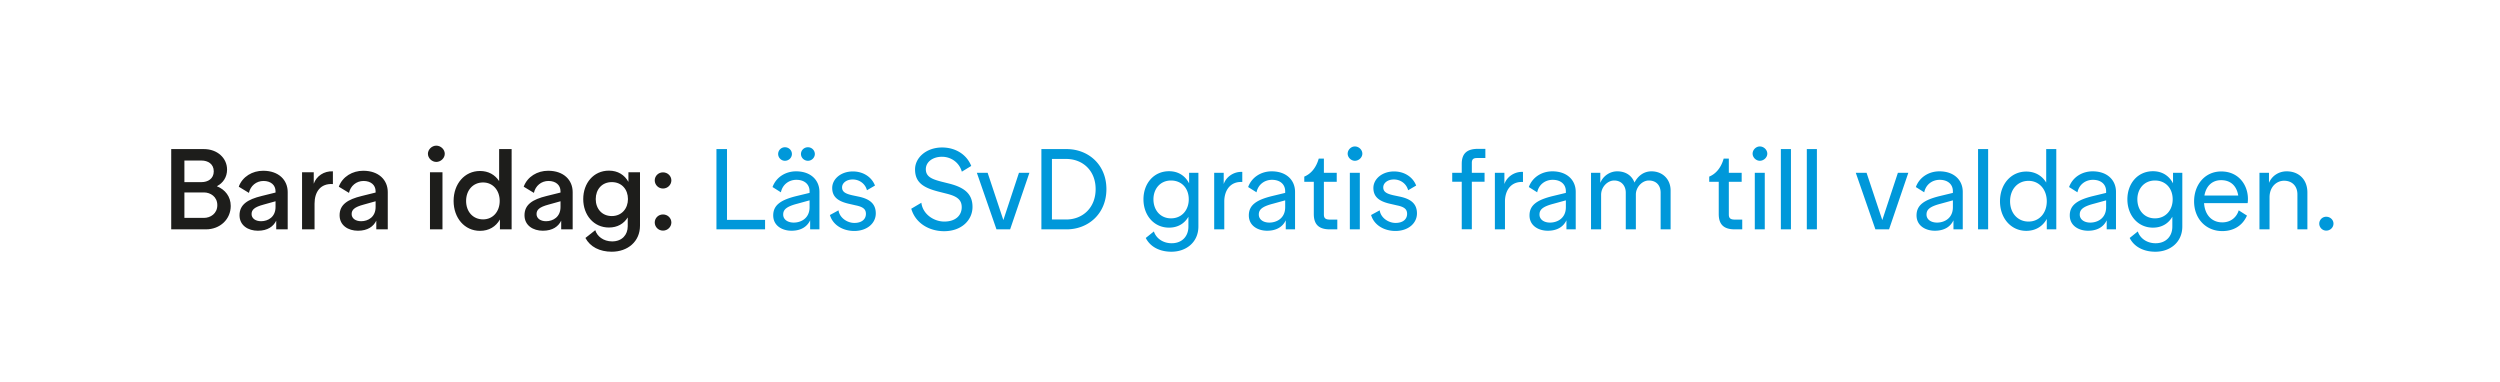
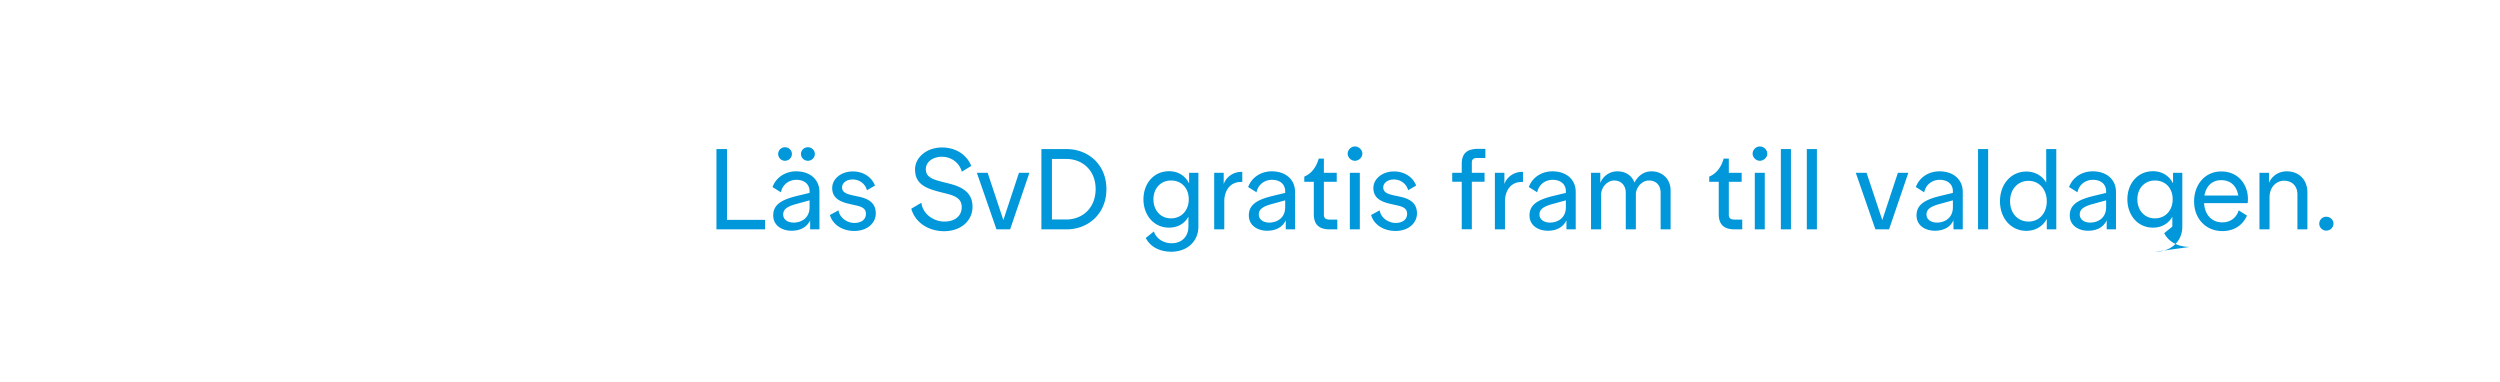
<svg xmlns="http://www.w3.org/2000/svg" width="327" height="50" viewBox="0 0 327 50" fill="none">
  <g filter="url(#filter0_ii_26_354)">
    <path fill="#fff" d="M0 0h327v50H0z" />
  </g>
-   <path d="M22.395 30h4.53c1.89 0 3.255-1.35 3.255-3.06 0-1.215-.72-2.145-1.815-2.58.81-.42 1.335-1.185 1.335-2.175 0-1.515-1.275-2.685-3.03-2.685h-4.275V30zm1.725-1.5v-3.33h2.55c.855 0 1.755.555 1.755 1.665 0 1.11-.9 1.665-1.755 1.665h-2.55zm0-4.68V21h2.25c.81 0 1.59.435 1.59 1.41 0 .975-.78 1.41-1.59 1.41h-2.25zm10.361 2.94l1.56-.435v.75c0 1.305-.975 1.86-1.89 1.86-.735 0-1.245-.375-1.245-.93s.345-.915 1.575-1.245zm-3.255-2.34l1.335.81c.195-.915.96-1.56 1.905-1.56.945 0 1.575.525 1.575 1.35v.165l-1.815.45c-1.845.45-2.895 1.125-2.895 2.52 0 1.35 1.14 2.025 2.4 2.025 1.29 0 2.04-.57 2.4-1.32V30h1.5v-4.875c0-1.56-1.155-2.79-3.21-2.79-1.395 0-2.7.75-3.195 2.085zm12.317-.345V22.41c-1.17-.06-2.16.63-2.505 1.62v-1.5h-1.53V30h1.635v-3.36c0-1.515.75-2.67 2.4-2.565zm4.027 2.685l1.56-.435v.75c0 1.305-.975 1.86-1.89 1.86-.735 0-1.245-.375-1.245-.93s.345-.915 1.575-1.245zm-3.255-2.34l1.335.81c.195-.915.96-1.56 1.905-1.56.945 0 1.575.525 1.575 1.35v.165l-1.815.45c-1.845.45-2.895 1.125-2.895 2.52 0 1.35 1.14 2.025 2.4 2.025 1.29 0 2.04-.57 2.4-1.32V30h1.5v-4.875c0-1.56-1.155-2.79-3.21-2.79-1.395 0-2.7.75-3.195 2.085zM56.241 30h1.635v-7.47h-1.635V30zm-.27-9.885c0 .555.51 1.065 1.095 1.065s1.11-.495 1.11-1.065-.525-1.065-1.11-1.065c-.585 0-1.095.51-1.095 1.065zm6.81 10.08c1.17 0 2.07-.54 2.61-1.485V30h1.53V19.5h-1.635v4.185c-.555-.84-1.41-1.32-2.505-1.32-2.01 0-3.45 1.68-3.45 3.915 0 2.235 1.44 3.915 3.45 3.915zm-1.815-3.915c0-1.38.885-2.415 2.22-2.415 1.29 0 2.175 1.035 2.175 2.415 0 1.395-.885 2.415-2.175 2.415-1.32 0-2.22-1.005-2.22-2.415zm10.79.48l1.56-.435v.75c0 1.305-.976 1.86-1.89 1.86-.736 0-1.246-.375-1.246-.93s.345-.915 1.575-1.245zM68.5 24.42l1.335.81c.195-.915.96-1.56 1.905-1.56.945 0 1.575.525 1.575 1.35v.165l-1.815.45c-1.845.45-2.895 1.125-2.895 2.52 0 1.35 1.14 2.025 2.4 2.025 1.29 0 2.04-.57 2.4-1.32V30h1.5v-4.875c0-1.56-1.155-2.79-3.21-2.79-1.395 0-2.7.75-3.195 2.085zm11.522 8.505c2.07 0 3.69-1.32 3.69-3.405v-6.99h-1.515v1.26c-.51-.915-1.38-1.47-2.55-1.47-2.01 0-3.36 1.635-3.36 3.72s1.365 3.72 3.36 3.72c1.11 0 1.95-.495 2.46-1.32v1.155c0 1.11-.735 1.98-2.04 1.98-1.155 0-1.98-.69-2.205-1.47l-1.29 1.02c.615 1.155 1.86 1.8 3.45 1.8zm-2.1-6.885c0-1.245.795-2.22 2.1-2.22 1.305 0 2.115.96 2.115 2.22 0 1.23-.81 2.22-2.115 2.22-1.305 0-2.1-.975-2.1-2.22zm8.798 4.125c.615 0 1.095-.495 1.095-1.065s-.48-1.05-1.095-1.05-1.08.48-1.08 1.05c0 .57.465 1.065 1.08 1.065zm-1.08-6.57c0 .57.465 1.065 1.08 1.065s1.095-.495 1.095-1.065-.48-1.05-1.095-1.05-1.08.48-1.08 1.05z" fill="#1D1D1B" />
-   <path d="M93.71 30h6.361v-1.245h-4.98V19.5h-1.38V30zm10.547-3.345l1.635-.45v.9c0 1.455-1.125 2.01-2.07 2.01-.795 0-1.38-.405-1.38-1.05 0-.63.39-1.035 1.815-1.41zm-3.21-2.19l1.095.69c.21-1.02 1.05-1.635 2.025-1.635 1.02 0 1.725.555 1.725 1.5v.21l-1.8.435c-1.89.48-2.955 1.125-2.955 2.505 0 1.365 1.185 2.01 2.4 2.01 1.29 0 2.07-.585 2.43-1.365V30h1.215v-4.905c0-1.515-1.11-2.685-3.06-2.685-1.305 0-2.58.705-3.075 2.055zm.735-4.32c0 .465.39.885.885.885.51 0 .915-.405.915-.885 0-.495-.405-.885-.915-.885a.887.887 0 00-.885.885zm2.985 0c0 .48.405.885.915.885.495 0 .9-.42.9-.885a.9.9 0 00-.9-.885c-.51 0-.915.39-.915.885zm6.966 10.065c1.695 0 2.82-1.02 2.82-2.295s-.81-1.905-2.28-2.205l-.78-.165c-.87-.195-1.35-.435-1.35-1.035 0-.57.57-1.035 1.395-1.035.855 0 1.635.54 1.86 1.41l1.05-.615c-.435-1.125-1.545-1.845-2.895-1.845-1.575 0-2.7 1.005-2.7 2.16 0 1.23.84 1.785 2.31 2.1l.78.18c.945.195 1.32.495 1.32 1.11 0 .645-.48 1.185-1.515 1.185-.915 0-1.935-.66-2.07-1.65l-1.125.615c.39 1.335 1.725 2.085 3.18 2.085zm11.751.03c2.295 0 3.72-1.455 3.72-3.18 0-1.74-1.11-2.55-3.045-3.045l-1.02-.255c-1.26-.33-2.04-.645-2.04-1.635 0-.915.87-1.62 2.115-1.62 1.155 0 2.25.72 2.595 1.95l1.23-.75c-.615-1.545-2.115-2.415-3.81-2.415-2.07 0-3.54 1.335-3.54 2.865 0 1.71 1.08 2.4 3.075 2.91l1.005.255c1.35.33 2.025.765 2.025 1.785s-.75 1.875-2.28 1.875c-1.38 0-2.82-.975-3-2.46l-1.32.78c.57 1.965 2.43 2.94 4.29 2.94zm6.855-.24h1.785l2.52-7.395h-1.365l-2.04 6.18-2.055-6.18h-1.41L130.339 30zm5.875 0h3.285c2.865 0 5.22-2.055 5.22-5.265 0-3.195-2.355-5.235-5.22-5.235h-3.285V30zm1.38-1.29v-7.92h1.86c2.16 0 3.855 1.515 3.855 3.945 0 2.445-1.695 3.975-3.855 3.975h-1.86zm15.631 4.215c1.935 0 3.525-1.245 3.525-3.3v-7.02h-1.215v1.38c-.51-.99-1.41-1.59-2.625-1.59-1.995 0-3.345 1.605-3.345 3.675 0 2.085 1.365 3.705 3.345 3.705 1.155 0 2.025-.54 2.535-1.425v1.29c0 1.26-.825 2.175-2.19 2.175-1.215 0-2.07-.72-2.325-1.545l-1.065.855c.585 1.155 1.815 1.8 3.36 1.8zm-2.355-6.855c0-1.38.9-2.46 2.295-2.46 1.425 0 2.325 1.05 2.325 2.46 0 1.395-.9 2.49-2.325 2.49-1.395 0-2.295-1.08-2.295-2.49zm11.621-2.265v-1.32c-1.11-.06-2.115.645-2.43 1.59v-1.47h-1.245V30h1.32v-3.645c0-1.44.78-2.64 2.355-2.55zm3.976 2.85l1.635-.45v.9c0 1.455-1.125 2.01-2.07 2.01-.795 0-1.38-.405-1.38-1.05 0-.63.39-1.035 1.815-1.41zm-3.21-2.19l1.095.69c.21-1.02 1.05-1.635 2.025-1.635 1.02 0 1.725.555 1.725 1.5v.21l-1.8.435c-1.89.48-2.955 1.125-2.955 2.505 0 1.365 1.185 2.01 2.4 2.01 1.29 0 2.07-.585 2.43-1.365V30h1.215v-4.905c0-1.515-1.11-2.685-3.06-2.685-1.305 0-2.58.705-3.075 2.055zm11.663 4.26h-.915c-.57 0-.84-.135-.84-.66v-4.29h1.68v-1.17h-1.68v-1.86h-.675c-.345 1.23-1.05 2.01-1.89 2.355v.675h1.245v4.215c0 1.485.78 2.01 2.115 2.01h.96v-1.275zM176.56 30h1.305v-7.395h-1.305V30zm-.285-9.9c0 .48.435.93.945.93s.975-.435.975-.93c0-.51-.465-.945-.975-.945s-.945.45-.945.945zm6.244 10.11c1.695 0 2.82-1.02 2.82-2.295s-.81-1.905-2.28-2.205l-.78-.165c-.87-.195-1.35-.435-1.35-1.035 0-.57.57-1.035 1.395-1.035.855 0 1.635.54 1.86 1.41l1.05-.615c-.435-1.125-1.545-1.845-2.895-1.845-1.575 0-2.7 1.005-2.7 2.16 0 1.23.84 1.785 2.31 2.1l.78.18c.945.195 1.32.495 1.32 1.11 0 .645-.48 1.185-1.515 1.185-.915 0-1.935-.66-2.07-1.65l-1.125.615c.39 1.335 1.725 2.085 3.18 2.085zm10.687-9.54h1.08v-1.2h-.96c-1.32 0-2.13.495-2.13 1.965v1.17h-1.245v1.17h1.245v6.21h1.32v-6.21h1.665v-1.17h-1.665v-1.29c0-.51.225-.645.69-.645zm5.999 3.135v-1.32c-1.11-.06-2.115.645-2.43 1.59v-1.47h-1.245V30h1.32v-3.645c0-1.44.78-2.64 2.355-2.55zm3.975 2.85l1.635-.45v.9c0 1.455-1.125 2.01-2.07 2.01-.795 0-1.38-.405-1.38-1.05 0-.63.39-1.035 1.815-1.41zm-3.21-2.19l1.095.69c.21-1.02 1.05-1.635 2.025-1.635 1.02 0 1.725.555 1.725 1.5v.21l-1.8.435c-1.89.48-2.955 1.125-2.955 2.505 0 1.365 1.185 2.01 2.4 2.01 1.29 0 2.07-.585 2.43-1.365V30h1.215v-4.905c0-1.515-1.11-2.685-3.06-2.685-1.305 0-2.58.705-3.075 2.055zm16.041-2.055c-1.005 0-1.77.6-2.22 1.47-.33-.885-1.11-1.47-2.265-1.47-.915 0-1.83.57-2.205 1.515v-1.32h-1.215V30h1.32v-4.515c0-1.05.855-1.875 1.71-1.875.96 0 1.515.705 1.515 1.59V30h1.32v-4.56c0-.945.81-1.83 1.695-1.83.975 0 1.545.645 1.545 1.59V30h1.305v-5.085c0-1.47-1.05-2.505-2.505-2.505zm11.875 6.315h-.915c-.57 0-.84-.135-.84-.66v-4.29h1.68v-1.17h-1.68v-1.86h-.675c-.345 1.23-1.05 2.01-1.89 2.355v.675h1.245v4.215c0 1.485.78 2.01 2.115 2.01h.96v-1.275zM229.527 30h1.305v-7.395h-1.305V30zm-.285-9.9c0 .48.435.93.945.93s.975-.435.975-.93c0-.51-.465-.945-.975-.945s-.945.45-.945.945zm3.694 9.9h1.32V19.5h-1.32V30zm3.395 0h1.32V19.5h-1.32V30zm8.972 0h1.785l2.52-7.395h-1.365l-2.04 6.18-2.055-6.18h-1.41L245.303 30zm8.5-3.345l1.635-.45v.9c0 1.455-1.125 2.01-2.07 2.01-.795 0-1.38-.405-1.38-1.05 0-.63.39-1.035 1.815-1.41zm-3.21-2.19l1.095.69c.21-1.02 1.05-1.635 2.025-1.635 1.02 0 1.725.555 1.725 1.5v.21l-1.8.435c-1.89.48-2.955 1.125-2.955 2.505 0 1.365 1.185 2.01 2.4 2.01 1.29 0 2.07-.585 2.43-1.365V30h1.215v-4.905c0-1.515-1.11-2.685-3.06-2.685-1.305 0-2.58.705-3.075 2.055zM258.729 30h1.32V19.5h-1.32V30zm6.304.195c1.2 0 2.145-.57 2.685-1.56V30h1.245V19.5h-1.32v4.38c-.555-.915-1.47-1.44-2.61-1.44-1.98 0-3.435 1.635-3.435 3.885 0 2.235 1.455 3.87 3.435 3.87zm-2.115-3.87c0-1.56.99-2.67 2.415-2.67 1.395 0 2.385 1.125 2.385 2.67 0 1.56-.99 2.655-2.385 2.655-1.41 0-2.415-1.095-2.415-2.655zm10.928.33l1.635-.45v.9c0 1.455-1.125 2.01-2.07 2.01-.795 0-1.38-.405-1.38-1.05 0-.63.39-1.035 1.815-1.41zm-3.21-2.19l1.095.69c.21-1.02 1.05-1.635 2.025-1.635 1.02 0 1.725.555 1.725 1.5v.21l-1.8.435c-1.89.48-2.955 1.125-2.955 2.505 0 1.365 1.185 2.01 2.4 2.01 1.29 0 2.07-.585 2.43-1.365V30h1.215v-4.905c0-1.515-1.11-2.685-3.06-2.685-1.305 0-2.58.705-3.075 2.055zm11.286 8.46c1.935 0 3.525-1.245 3.525-3.3v-7.02h-1.215v1.38c-.51-.99-1.41-1.59-2.625-1.59-1.995 0-3.345 1.605-3.345 3.675 0 2.085 1.365 3.705 3.345 3.705 1.155 0 2.025-.54 2.535-1.425v1.29c0 1.26-.825 2.175-2.19 2.175-1.215 0-2.07-.72-2.325-1.545l-1.065.855c.585 1.155 1.815 1.8 3.36 1.8zm-2.355-6.855c0-1.38.9-2.46 2.295-2.46 1.425 0 2.325 1.05 2.325 2.46 0 1.395-.9 2.49-2.325 2.49-1.395 0-2.295-1.08-2.295-2.49zm11.111 4.155c1.41 0 2.61-.645 3.225-2.025l-1.08-.69c-.255.87-1.005 1.575-2.145 1.575-1.395 0-2.295-1.005-2.385-2.52h5.7c.27-2.025-.975-4.14-3.45-4.14-2.175 0-3.555 1.77-3.555 3.915 0 2.265 1.545 3.885 3.69 3.885zm-2.34-4.65c.21-1.2.975-2.01 2.19-2.01 1.23 0 2.025.735 2.235 2.01h-4.425zm10.754-3.165c-.99 0-1.92.555-2.31 1.515v-1.32h-1.245V30h1.32v-4.185c0-1.395.93-2.175 1.905-2.175 1.02 0 1.74.675 1.74 1.785V30h1.305v-4.83c0-1.65-1.08-2.76-2.715-2.76zm5.182 7.755c.525 0 .945-.42.945-.915 0-.495-.42-.9-.945-.9a.906.906 0 00-.915.9c0 .495.405.915.915.915z" fill="#0098DA" />
+   <path d="M93.71 30h6.361v-1.245h-4.98V19.5h-1.38V30zm10.547-3.345l1.635-.45v.9c0 1.455-1.125 2.01-2.07 2.01-.795 0-1.38-.405-1.38-1.05 0-.63.39-1.035 1.815-1.41zm-3.21-2.19l1.095.69c.21-1.02 1.05-1.635 2.025-1.635 1.02 0 1.725.555 1.725 1.5v.21l-1.8.435c-1.89.48-2.955 1.125-2.955 2.505 0 1.365 1.185 2.01 2.4 2.01 1.29 0 2.07-.585 2.43-1.365V30h1.215v-4.905c0-1.515-1.11-2.685-3.06-2.685-1.305 0-2.58.705-3.075 2.055zm.735-4.32c0 .465.39.885.885.885.51 0 .915-.405.915-.885 0-.495-.405-.885-.915-.885a.887.887 0 00-.885.885zm2.985 0c0 .48.405.885.915.885.495 0 .9-.42.9-.885a.9.9 0 00-.9-.885c-.51 0-.915.39-.915.885zm6.966 10.065c1.695 0 2.82-1.02 2.82-2.295s-.81-1.905-2.28-2.205l-.78-.165c-.87-.195-1.35-.435-1.35-1.035 0-.57.57-1.035 1.395-1.035.855 0 1.635.54 1.86 1.41l1.05-.615c-.435-1.125-1.545-1.845-2.895-1.845-1.575 0-2.7 1.005-2.7 2.16 0 1.23.84 1.785 2.31 2.1l.78.18c.945.195 1.32.495 1.32 1.11 0 .645-.48 1.185-1.515 1.185-.915 0-1.935-.66-2.07-1.65l-1.125.615c.39 1.335 1.725 2.085 3.18 2.085zm11.751.03c2.295 0 3.72-1.455 3.72-3.18 0-1.74-1.11-2.55-3.045-3.045l-1.02-.255c-1.26-.33-2.04-.645-2.04-1.635 0-.915.87-1.62 2.115-1.62 1.155 0 2.25.72 2.595 1.95l1.23-.75c-.615-1.545-2.115-2.415-3.81-2.415-2.07 0-3.54 1.335-3.54 2.865 0 1.71 1.08 2.4 3.075 2.91l1.005.255c1.35.33 2.025.765 2.025 1.785s-.75 1.875-2.28 1.875c-1.38 0-2.82-.975-3-2.46l-1.32.78c.57 1.965 2.43 2.94 4.29 2.94zm6.855-.24h1.785l2.52-7.395h-1.365l-2.04 6.18-2.055-6.18h-1.41L130.339 30zm5.875 0h3.285c2.865 0 5.22-2.055 5.22-5.265 0-3.195-2.355-5.235-5.22-5.235h-3.285V30zm1.38-1.29v-7.92h1.86c2.16 0 3.855 1.515 3.855 3.945 0 2.445-1.695 3.975-3.855 3.975h-1.86zm15.631 4.215c1.935 0 3.525-1.245 3.525-3.3v-7.02h-1.215v1.38c-.51-.99-1.41-1.59-2.625-1.59-1.995 0-3.345 1.605-3.345 3.675 0 2.085 1.365 3.705 3.345 3.705 1.155 0 2.025-.54 2.535-1.425v1.29c0 1.26-.825 2.175-2.19 2.175-1.215 0-2.07-.72-2.325-1.545l-1.065.855c.585 1.155 1.815 1.8 3.36 1.8zm-2.355-6.855c0-1.38.9-2.46 2.295-2.46 1.425 0 2.325 1.05 2.325 2.46 0 1.395-.9 2.49-2.325 2.49-1.395 0-2.295-1.08-2.295-2.49zm11.621-2.265v-1.32c-1.11-.06-2.115.645-2.43 1.59v-1.47h-1.245V30h1.32v-3.645c0-1.44.78-2.64 2.355-2.55zm3.976 2.85l1.635-.45v.9c0 1.455-1.125 2.01-2.07 2.01-.795 0-1.38-.405-1.38-1.05 0-.63.39-1.035 1.815-1.41zm-3.21-2.19l1.095.69c.21-1.02 1.05-1.635 2.025-1.635 1.02 0 1.725.555 1.725 1.5v.21l-1.8.435c-1.89.48-2.955 1.125-2.955 2.505 0 1.365 1.185 2.01 2.4 2.01 1.29 0 2.07-.585 2.43-1.365V30h1.215v-4.905c0-1.515-1.11-2.685-3.06-2.685-1.305 0-2.58.705-3.075 2.055zm11.663 4.26h-.915c-.57 0-.84-.135-.84-.66v-4.29h1.68v-1.17h-1.68v-1.86h-.675c-.345 1.23-1.05 2.01-1.89 2.355v.675h1.245v4.215c0 1.485.78 2.01 2.115 2.01h.96v-1.275zM176.56 30h1.305v-7.395h-1.305V30zm-.285-9.9c0 .48.435.93.945.93s.975-.435.975-.93c0-.51-.465-.945-.975-.945s-.945.45-.945.945zm6.244 10.11c1.695 0 2.82-1.02 2.82-2.295s-.81-1.905-2.28-2.205l-.78-.165c-.87-.195-1.35-.435-1.35-1.035 0-.57.57-1.035 1.395-1.035.855 0 1.635.54 1.86 1.41l1.05-.615c-.435-1.125-1.545-1.845-2.895-1.845-1.575 0-2.7 1.005-2.7 2.16 0 1.23.84 1.785 2.31 2.1l.78.18c.945.195 1.32.495 1.32 1.11 0 .645-.48 1.185-1.515 1.185-.915 0-1.935-.66-2.07-1.65l-1.125.615c.39 1.335 1.725 2.085 3.18 2.085zm10.687-9.54h1.08v-1.2h-.96c-1.32 0-2.13.495-2.13 1.965v1.17h-1.245v1.17h1.245v6.21h1.32v-6.21h1.665v-1.17h-1.665v-1.29c0-.51.225-.645.69-.645zm5.999 3.135v-1.32c-1.11-.06-2.115.645-2.43 1.59v-1.47h-1.245V30h1.32v-3.645c0-1.44.78-2.64 2.355-2.55zm3.975 2.85l1.635-.45v.9c0 1.455-1.125 2.01-2.07 2.01-.795 0-1.38-.405-1.38-1.05 0-.63.39-1.035 1.815-1.41zm-3.21-2.19l1.095.69c.21-1.02 1.05-1.635 2.025-1.635 1.02 0 1.725.555 1.725 1.5v.21l-1.8.435c-1.89.48-2.955 1.125-2.955 2.505 0 1.365 1.185 2.01 2.4 2.01 1.29 0 2.07-.585 2.43-1.365V30h1.215v-4.905c0-1.515-1.11-2.685-3.06-2.685-1.305 0-2.58.705-3.075 2.055zm16.041-2.055c-1.005 0-1.77.6-2.22 1.47-.33-.885-1.11-1.47-2.265-1.47-.915 0-1.83.57-2.205 1.515v-1.32h-1.215V30h1.32v-4.515c0-1.05.855-1.875 1.71-1.875.96 0 1.515.705 1.515 1.59V30h1.32v-4.56c0-.945.81-1.83 1.695-1.83.975 0 1.545.645 1.545 1.59V30h1.305v-5.085c0-1.47-1.05-2.505-2.505-2.505zm11.875 6.315h-.915c-.57 0-.84-.135-.84-.66v-4.29h1.68v-1.17h-1.68v-1.86h-.675c-.345 1.23-1.05 2.01-1.89 2.355v.675h1.245v4.215c0 1.485.78 2.01 2.115 2.01h.96v-1.275zM229.527 30h1.305v-7.395h-1.305V30zm-.285-9.9c0 .48.435.93.945.93s.975-.435.975-.93c0-.51-.465-.945-.975-.945s-.945.45-.945.945zm3.694 9.9h1.32V19.5h-1.32V30zm3.395 0h1.32V19.5h-1.32V30zm8.972 0h1.785l2.52-7.395h-1.365l-2.04 6.18-2.055-6.18h-1.41L245.303 30zm8.5-3.345l1.635-.45v.9c0 1.455-1.125 2.01-2.07 2.01-.795 0-1.38-.405-1.38-1.05 0-.63.39-1.035 1.815-1.41zm-3.21-2.19l1.095.69c.21-1.02 1.05-1.635 2.025-1.635 1.02 0 1.725.555 1.725 1.5v.21l-1.8.435c-1.89.48-2.955 1.125-2.955 2.505 0 1.365 1.185 2.01 2.4 2.01 1.29 0 2.07-.585 2.43-1.365V30h1.215v-4.905c0-1.515-1.11-2.685-3.06-2.685-1.305 0-2.58.705-3.075 2.055zM258.729 30h1.32V19.5h-1.32V30zm6.304.195c1.2 0 2.145-.57 2.685-1.56V30h1.245V19.5h-1.32v4.38c-.555-.915-1.47-1.44-2.61-1.44-1.98 0-3.435 1.635-3.435 3.885 0 2.235 1.455 3.87 3.435 3.87zm-2.115-3.87c0-1.56.99-2.67 2.415-2.67 1.395 0 2.385 1.125 2.385 2.67 0 1.56-.99 2.655-2.385 2.655-1.41 0-2.415-1.095-2.415-2.655zm10.928.33l1.635-.45v.9c0 1.455-1.125 2.01-2.07 2.01-.795 0-1.38-.405-1.38-1.05 0-.63.39-1.035 1.815-1.41zm-3.21-2.19l1.095.69c.21-1.02 1.05-1.635 2.025-1.635 1.02 0 1.725.555 1.725 1.5v.21l-1.8.435c-1.89.48-2.955 1.125-2.955 2.505 0 1.365 1.185 2.01 2.4 2.01 1.29 0 2.07-.585 2.43-1.365V30h1.215v-4.905c0-1.515-1.11-2.685-3.06-2.685-1.305 0-2.58.705-3.075 2.055zm11.286 8.46c1.935 0 3.525-1.245 3.525-3.3v-7.02h-1.215v1.38c-.51-.99-1.41-1.59-2.625-1.59-1.995 0-3.345 1.605-3.345 3.675 0 2.085 1.365 3.705 3.345 3.705 1.155 0 2.025-.54 2.535-1.425v1.29l-1.065.855c.585 1.155 1.815 1.8 3.36 1.8zm-2.355-6.855c0-1.38.9-2.46 2.295-2.46 1.425 0 2.325 1.05 2.325 2.46 0 1.395-.9 2.49-2.325 2.49-1.395 0-2.295-1.08-2.295-2.49zm11.111 4.155c1.41 0 2.61-.645 3.225-2.025l-1.08-.69c-.255.87-1.005 1.575-2.145 1.575-1.395 0-2.295-1.005-2.385-2.52h5.7c.27-2.025-.975-4.14-3.45-4.14-2.175 0-3.555 1.77-3.555 3.915 0 2.265 1.545 3.885 3.69 3.885zm-2.34-4.65c.21-1.2.975-2.01 2.19-2.01 1.23 0 2.025.735 2.235 2.01h-4.425zm10.754-3.165c-.99 0-1.92.555-2.31 1.515v-1.32h-1.245V30h1.32v-4.185c0-1.395.93-2.175 1.905-2.175 1.02 0 1.74.675 1.74 1.785V30h1.305v-4.83c0-1.65-1.08-2.76-2.715-2.76zm5.182 7.755c.525 0 .945-.42.945-.915 0-.495-.42-.9-.945-.9a.906.906 0 00-.915.9c0 .495.405.915.915.915z" fill="#0098DA" />
  <defs>
    <filter id="filter0_ii_26_354" x="0" y="0" width="327" height="50" filterUnits="userSpaceOnUse" color-interpolation-filters="sRGB">
      <feFlood flood-opacity="0" result="BackgroundImageFix" />
      <feBlend in="SourceGraphic" in2="BackgroundImageFix" result="shape" />
      <feColorMatrix in="SourceAlpha" values="0 0 0 0 0 0 0 0 0 0 0 0 0 0 0 0 0 0 127 0" result="hardAlpha" />
      <feOffset dy="1" />
      <feComposite in2="hardAlpha" operator="arithmetic" k2="-1" k3="1" />
      <feColorMatrix values="0 0 0 0 0.816 0 0 0 0 0.816 0 0 0 0 0.816 0 0 0 1 0" />
      <feBlend in2="shape" result="effect1_innerShadow_26_354" />
      <feColorMatrix in="SourceAlpha" values="0 0 0 0 0 0 0 0 0 0 0 0 0 0 0 0 0 0 127 0" result="hardAlpha" />
      <feOffset dy="-1" />
      <feComposite in2="hardAlpha" operator="arithmetic" k2="-1" k3="1" />
      <feColorMatrix values="0 0 0 0 0.816 0 0 0 0 0.816 0 0 0 0 0.816 0 0 0 1 0" />
      <feBlend in2="effect1_innerShadow_26_354" result="effect2_innerShadow_26_354" />
    </filter>
  </defs>
</svg>